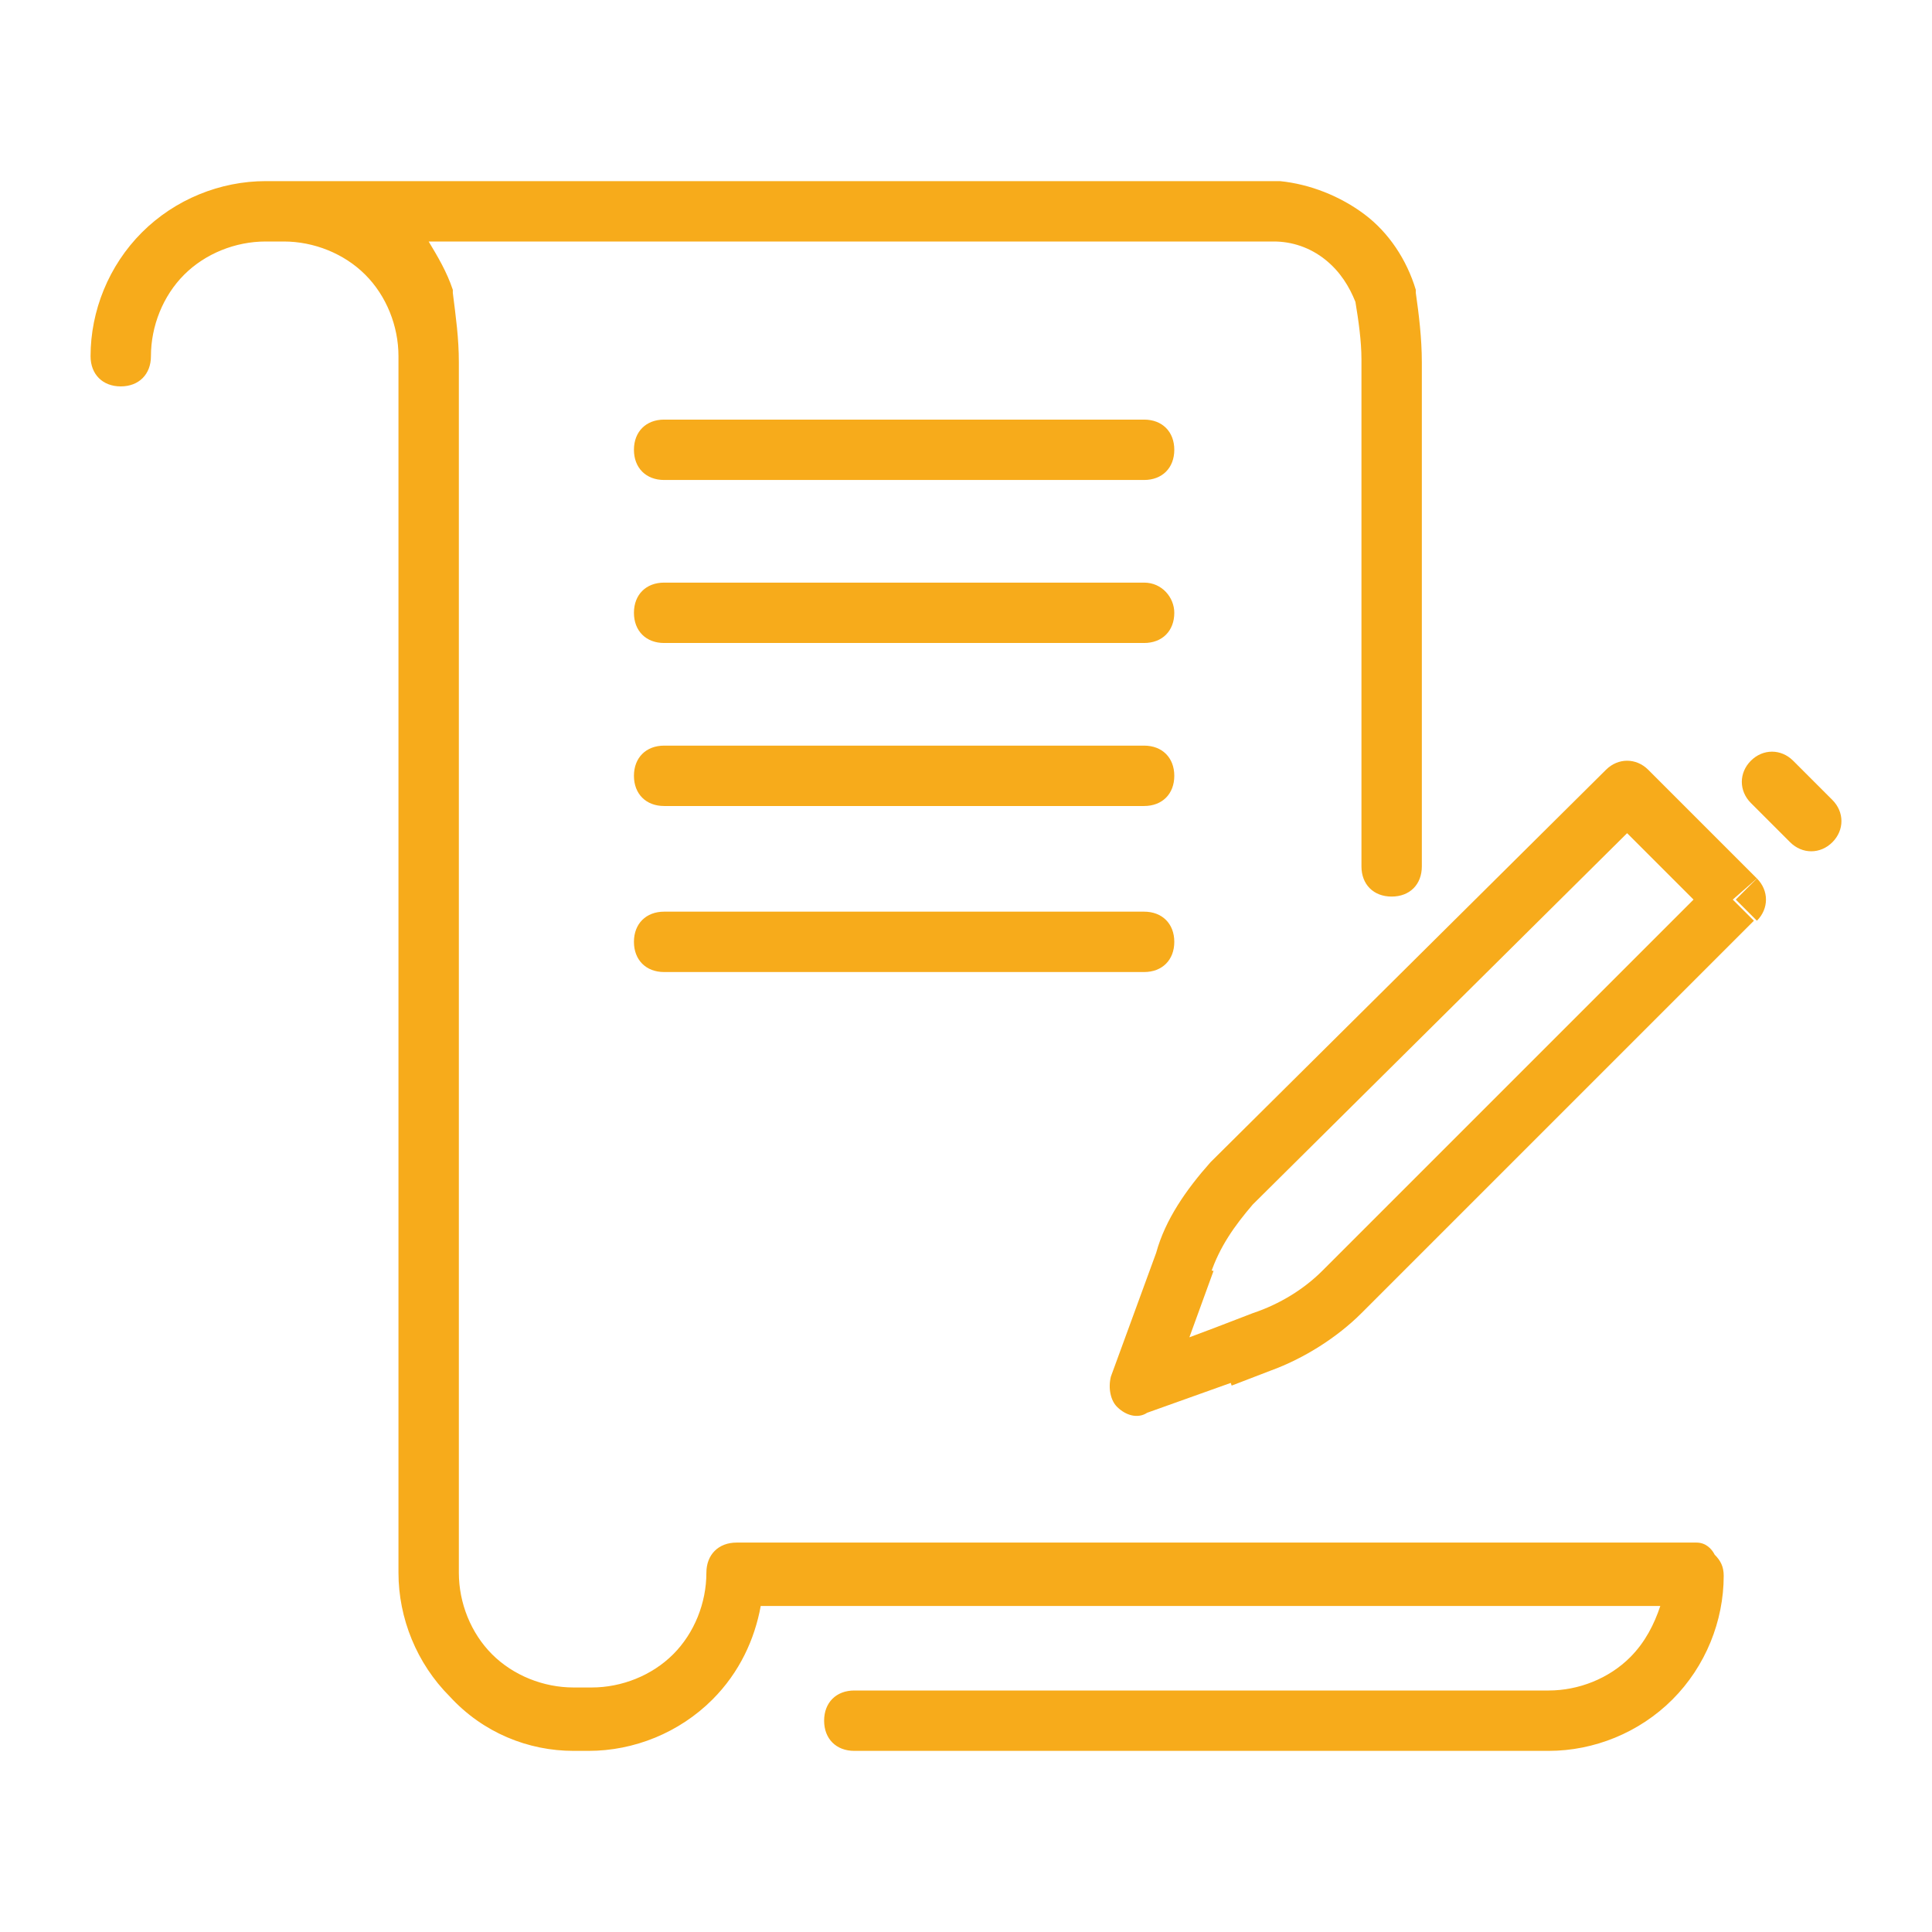
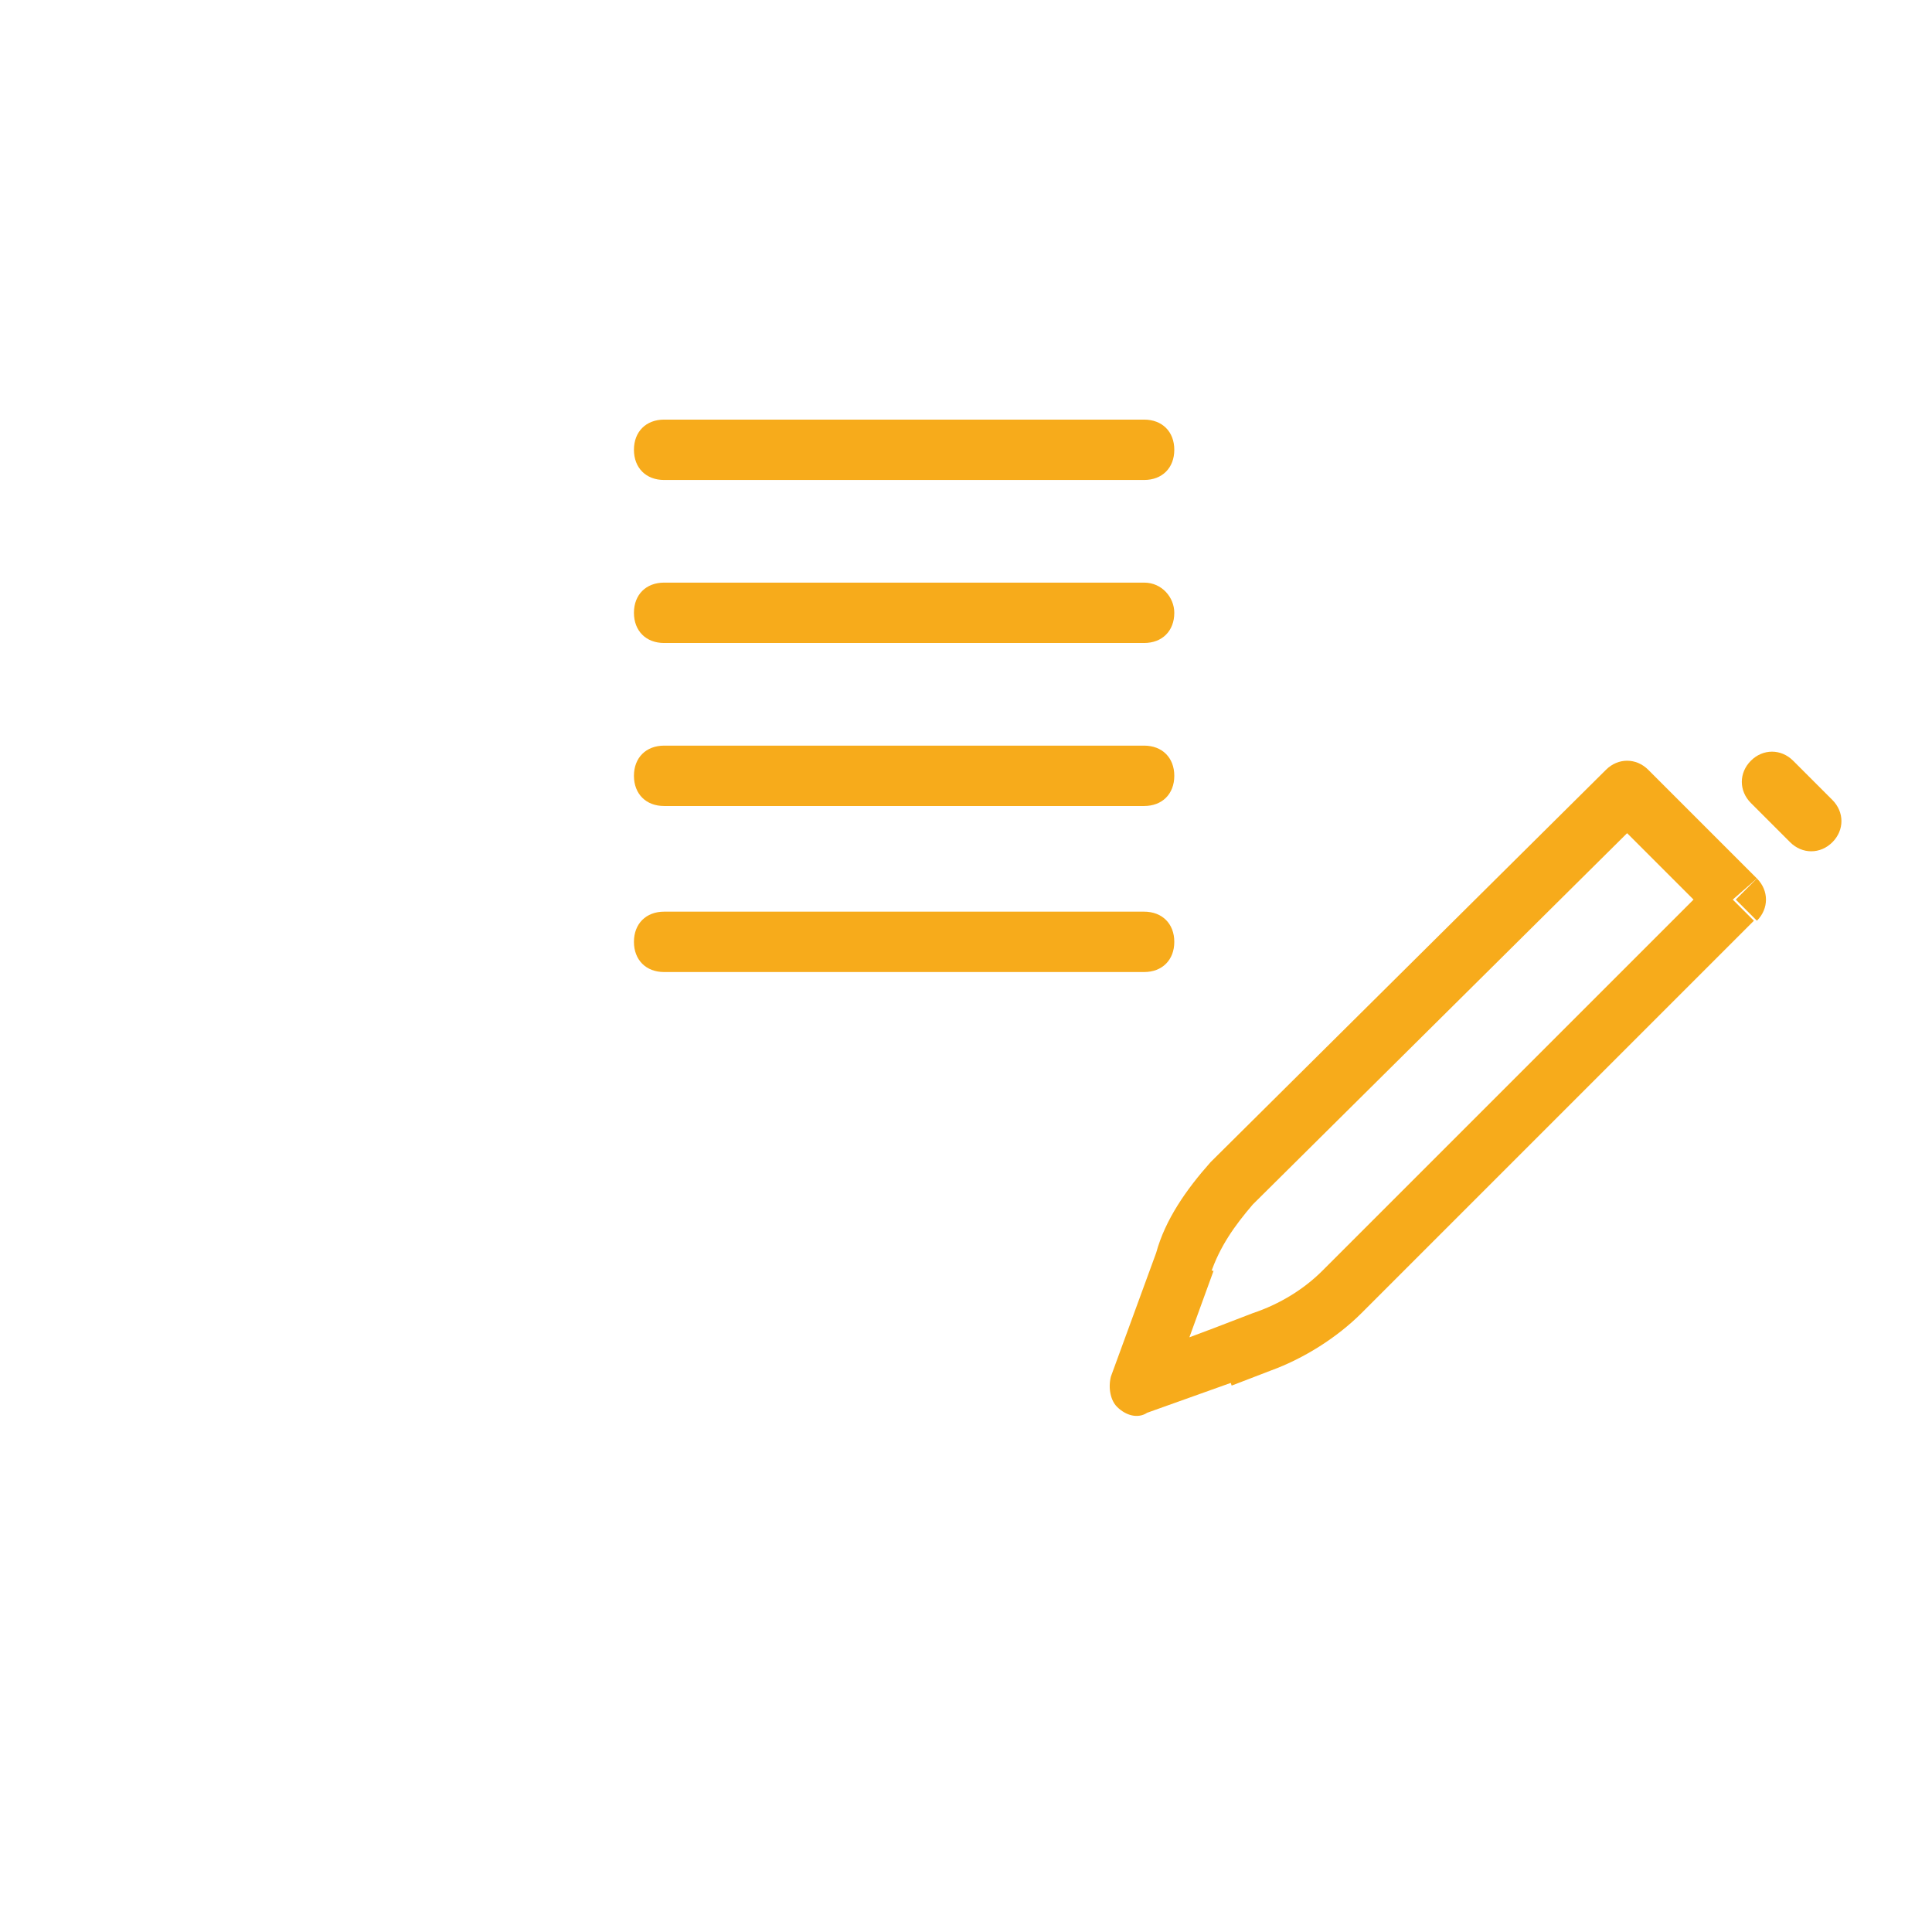
<svg xmlns="http://www.w3.org/2000/svg" width="64" height="64" viewBox="0 0 64 64" fill="none">
  <path d="M37.9 24.7H22C21.4 24.7 21 25.1 21 25.7C21 26.3 21.4 26.7 22 26.7H37.9C38.5 26.7 38.9 26.3 38.9 25.7C38.9 25.1 38.5 24.7 37.9 24.7Z" fill="#F7AB1B" />
-   <path d="M56.2 51.1H24.4C23.8 51.1 23.4 51.5 23.4 52.1C23.4 53.1 23 54.1 22.3 54.8C21.6 55.5 20.6 55.9 19.6 55.9H19C18 55.9 17 55.5 16.3 54.8C15.6 54.1 15.2 53.1 15.2 52.1V12C15.2 11.2 15.1 10.5 15 9.7V9.6C14.8 9 14.5 8.5 14.2 8H42.2C42.8 8 43.4 8.2 43.9 8.6C44.4 9 44.7 9.5 44.9 10C45 10.6 45.1 11.3 45.1 11.9V28.7C45.1 29.3 45.5 29.7 46.1 29.7C46.7 29.7 47.1 29.3 47.1 28.7V12C47.1 11.2 47 10.4 46.9 9.7V9.6C46.6 8.6 46 7.7 45.2 7.1C44.4 6.5 43.4 6.1 42.4 6V7V6H9.3H9.1H8.8C7.3 6 5.8 6.6 4.7 7.7C3.6 8.8 3 10.3 3 11.8C3 12.4 3.4 12.8 4 12.8C4.6 12.8 5 12.4 5 11.8C5 10.8 5.4 9.8 6.1 9.1C6.8 8.4 7.8 8 8.8 8H9.1H9.4C10.4 8 11.4 8.4 12.1 9.1C12.8 9.8 13.2 10.8 13.2 11.8V52C13.2 52.1 13.2 52.1 13.2 52.1C13.2 53.6 13.8 55.1 14.9 56.2C16 57.4 17.5 58 19 58V57V58H19.5C21 58 22.5 57.4 23.6 56.3C24.5 55.4 25 54.3 25.2 53.2H55C54.8 53.8 54.5 54.4 54 54.9C53.3 55.6 52.3 56 51.3 56H28.3C27.7 56 27.3 56.4 27.3 57C27.3 57.6 27.7 58 28.3 58H51.3C52.8 58 54.3 57.4 55.4 56.3C56.5 55.2 57.1 53.7 57.1 52.2C57.1 51.9 57 51.7 56.8 51.5C56.7 51.3 56.5 51.1 56.2 51.1Z" fill="#F7AB1B" />
  <path d="M37.9 13.9H22C21.4 13.9 21 14.3 21 14.9C21 15.5 21.4 15.9 22 15.9H37.9C38.5 15.9 38.9 15.5 38.9 14.9C38.9 14.3 38.5 13.9 37.9 13.9Z" fill="#F7AB1B" />
  <path d="M58.2 29.1L54.6 25.5C54.2 25.1 53.6 25.1 53.2 25.5L40.1 38.5C39.3 39.4 38.6 40.4 38.3 41.5L36.8 45.6L37.7 45.9L36.8 45.6C36.7 46 36.8 46.4 37 46.6C37.3 46.9 37.7 47 38 46.8L40.8 45.8L40.5 45L40.8 45.9L42.1 45.4C43.2 45 44.3 44.3 45.1 43.5L58.1 30.5L57.4 29.8L58.2 29.1ZM43.8 42.1C43.2 42.7 42.4 43.2 41.5 43.5L40.2 44L39.4 44.3L40.2 42.1L39.6 42L40.1 42.2L39.2 41.9L40.1 42.2C40.4 41.3 40.9 40.6 41.5 39.9L53.9 27.6L56.1 29.8L43.8 42.1Z" fill="#F7AB1B" />
  <path d="M37.9 30.2H22C21.4 30.2 21 30.6 21 31.2C21 31.8 21.4 32.2 22 32.2H37.9C38.5 32.2 38.9 31.8 38.9 31.2C38.9 30.6 38.5 30.2 37.9 30.2Z" fill="#F7AB1B" />
  <path d="M60.7 26.5L59.4 25.2C59 24.8 58.4 24.8 58 25.2C57.6 25.6 57.6 26.2 58 26.6L59.3 27.9C59.7 28.3 60.3 28.3 60.7 27.9C61.1 27.5 61.1 26.9 60.7 26.5Z" fill="#F7AB1B" />
  <path d="M57.5 29.8L58.2 30.5C58.6 30.1 58.6 29.5 58.2 29.1L57.5 29.8Z" fill="#F7AB1B" />
  <path d="M37.9 19.3H22C21.4 19.3 21 19.7 21 20.3C21 20.9 21.4 21.3 22 21.3H37.9C38.5 21.3 38.9 20.9 38.9 20.3C38.9 19.8 38.5 19.3 37.9 19.3Z" fill="#F7AB1B" />
</svg>